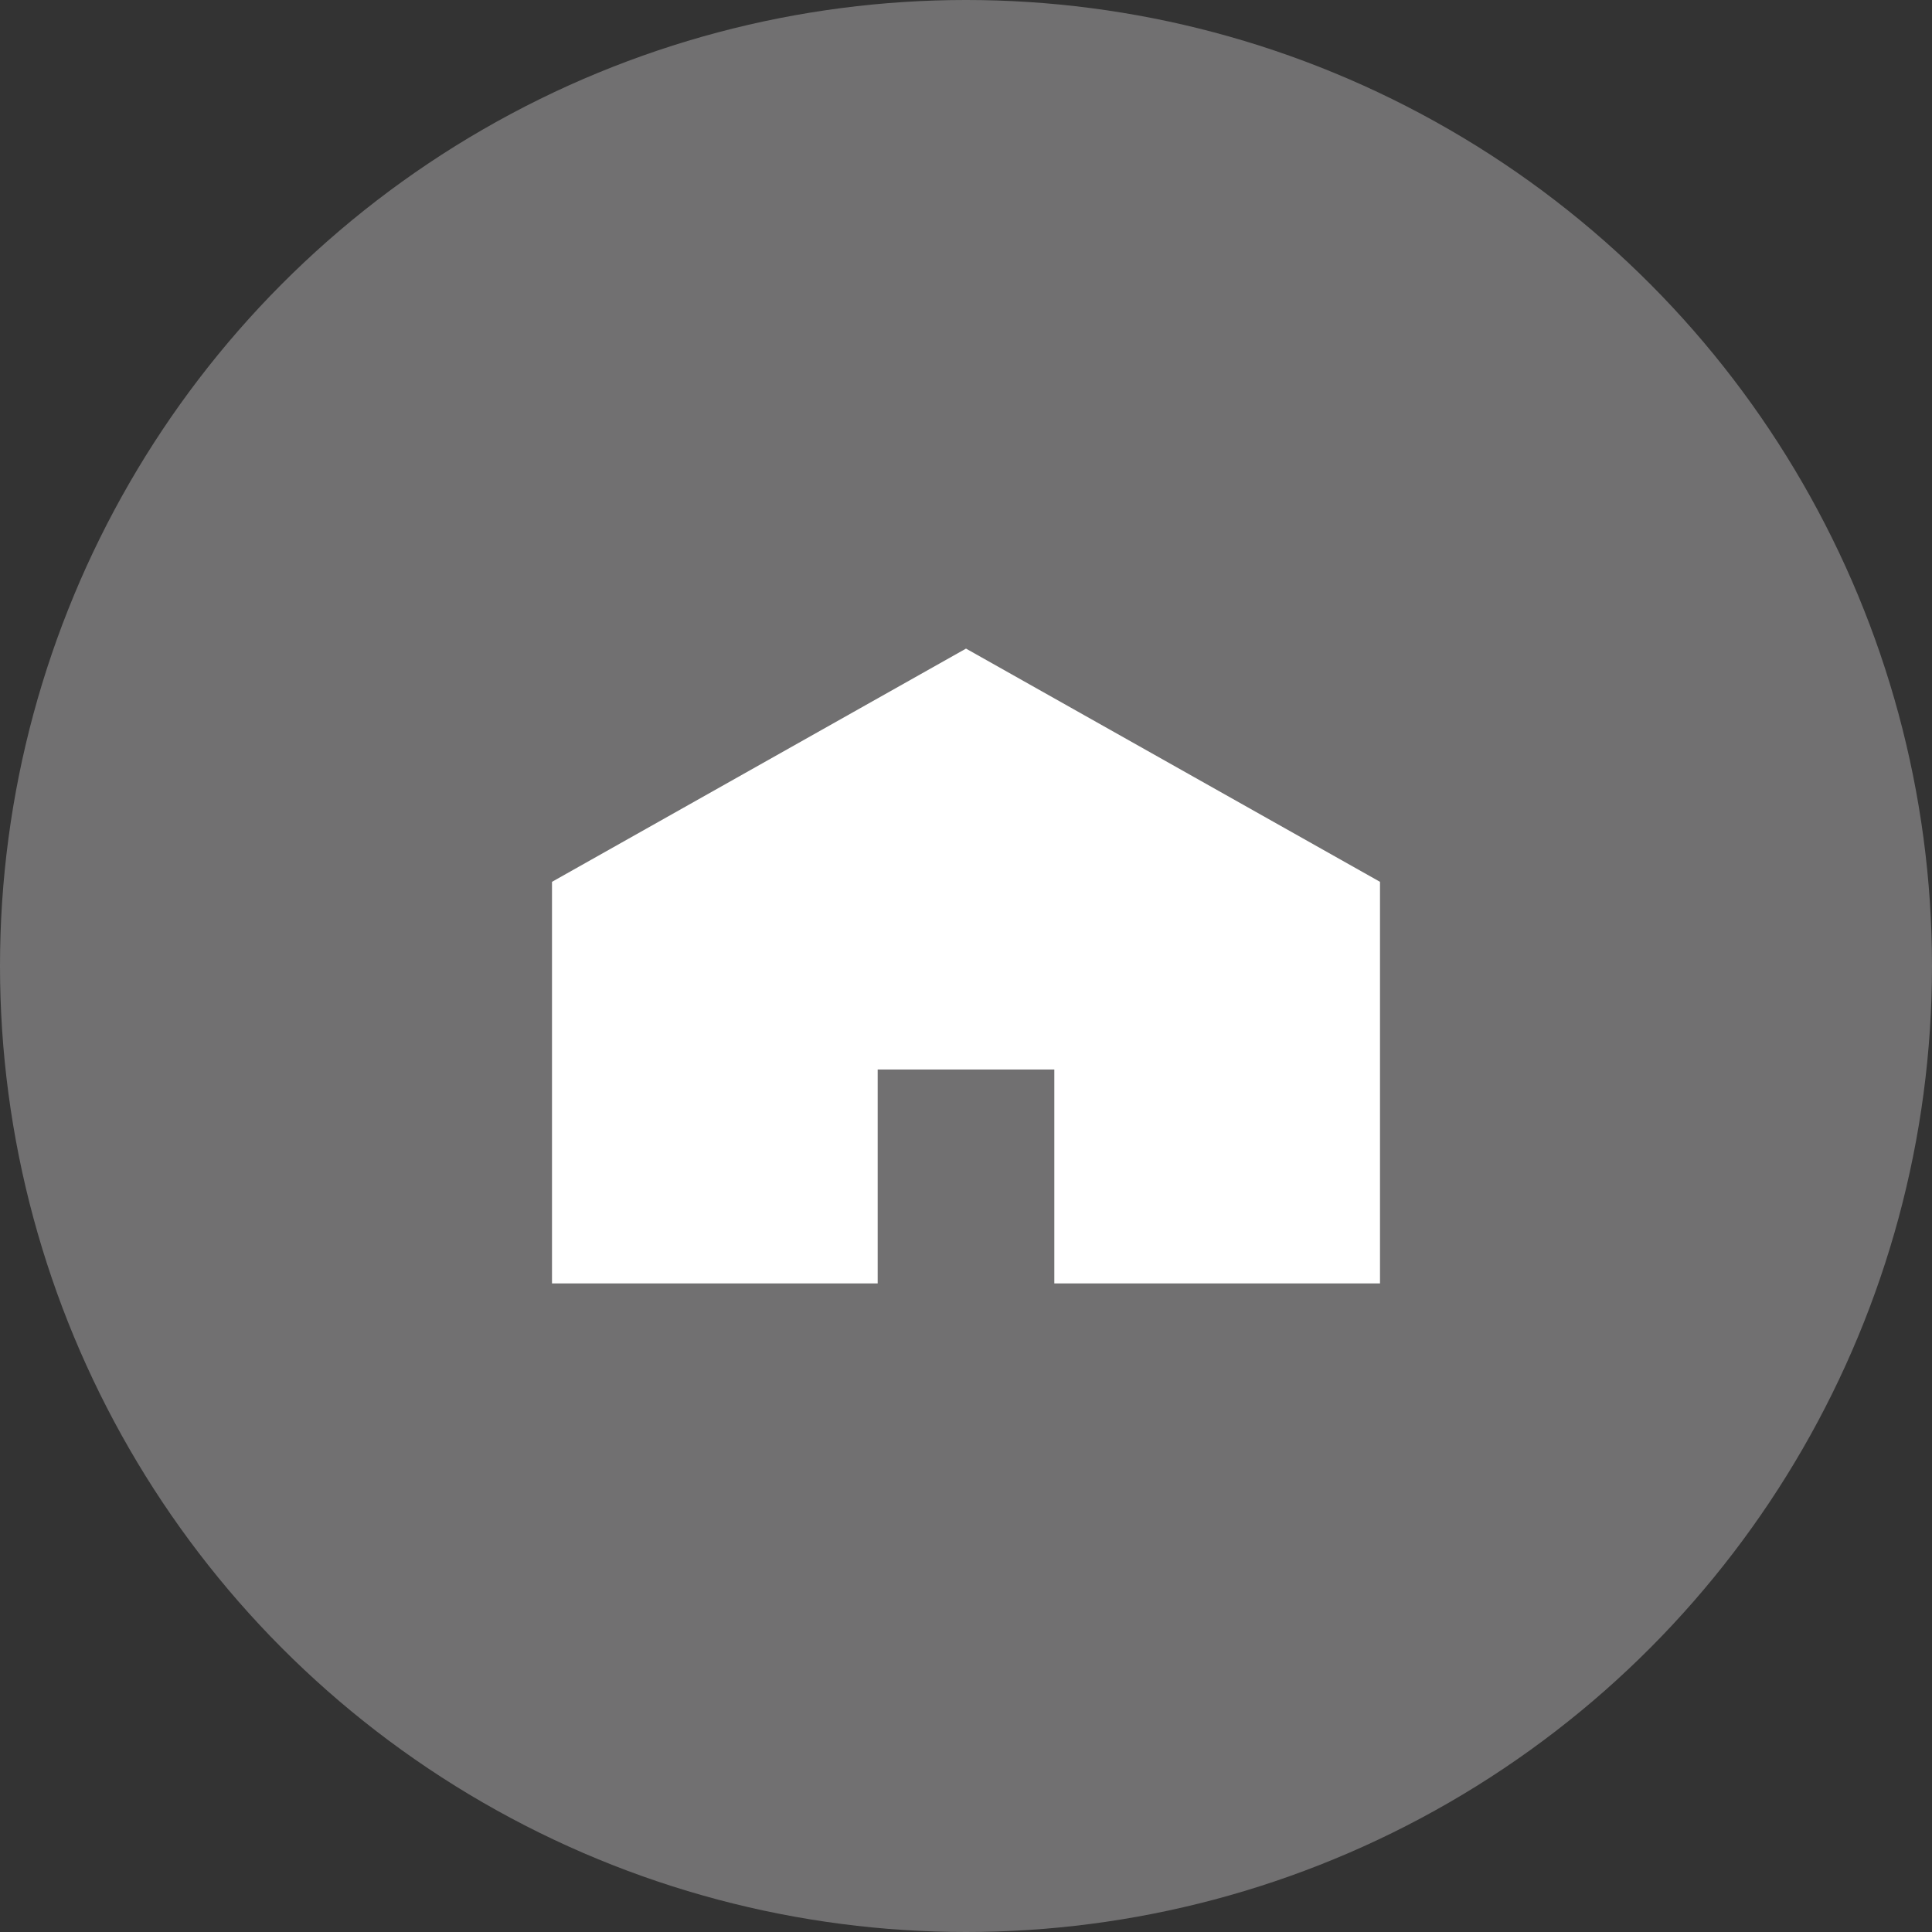
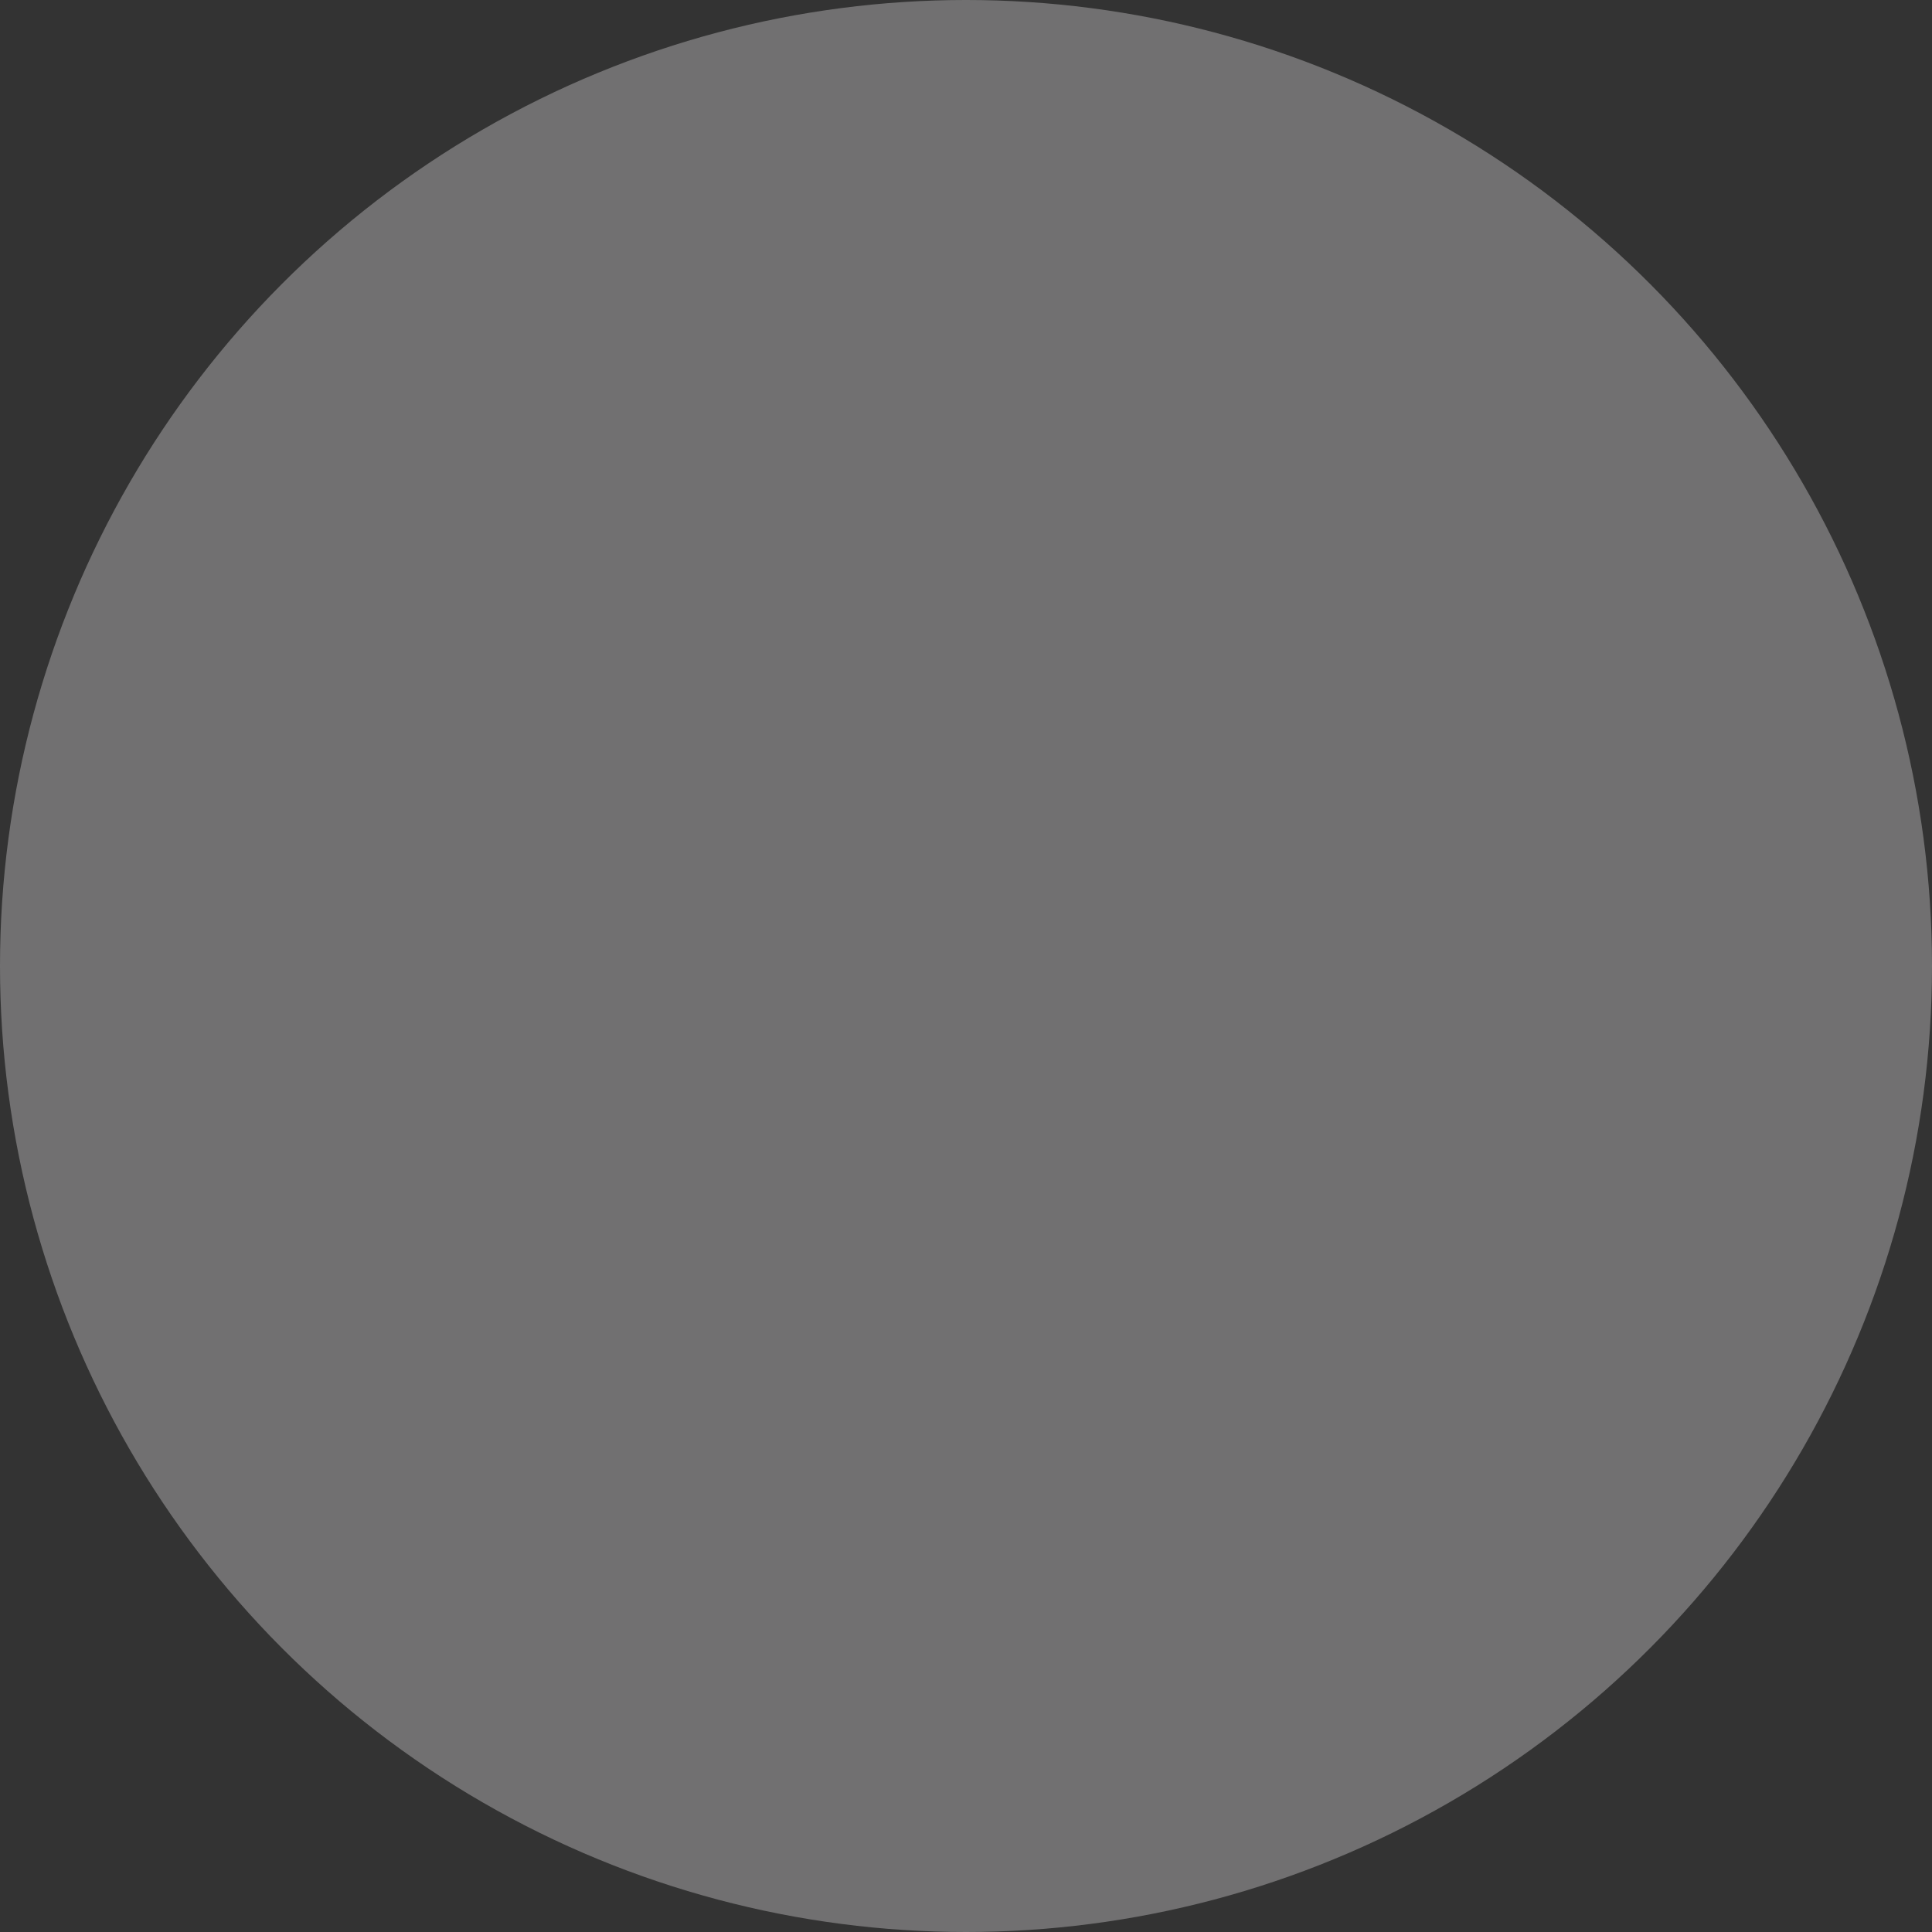
<svg xmlns="http://www.w3.org/2000/svg" version="1.1" id="レイヤー_1" x="0px" y="0px" viewBox="0 0 140 140" style="enable-background:new 0 0 140 140;" xml:space="preserve">
  <rect x="0" y="0" width="140" height="140" fill="#333333" stroke="none" />
  <style type="text/css">
	.st0{fill:#717071;}
	.st1{fill:#FFFFFF;}
	.st2{fill:none;}
</style>
  <title>icon_facility_facility</title>
  <circle class="st0" cx="70" cy="70" r="70" />
-   <polygon class="st1" points="70,47 40,63.9 40,93 63.6,93 63.6,77.5 76.4,77.5 76.4,93 100,93 100,63.9 " />
  <rect class="st2" width="140" height="140" />
</svg>